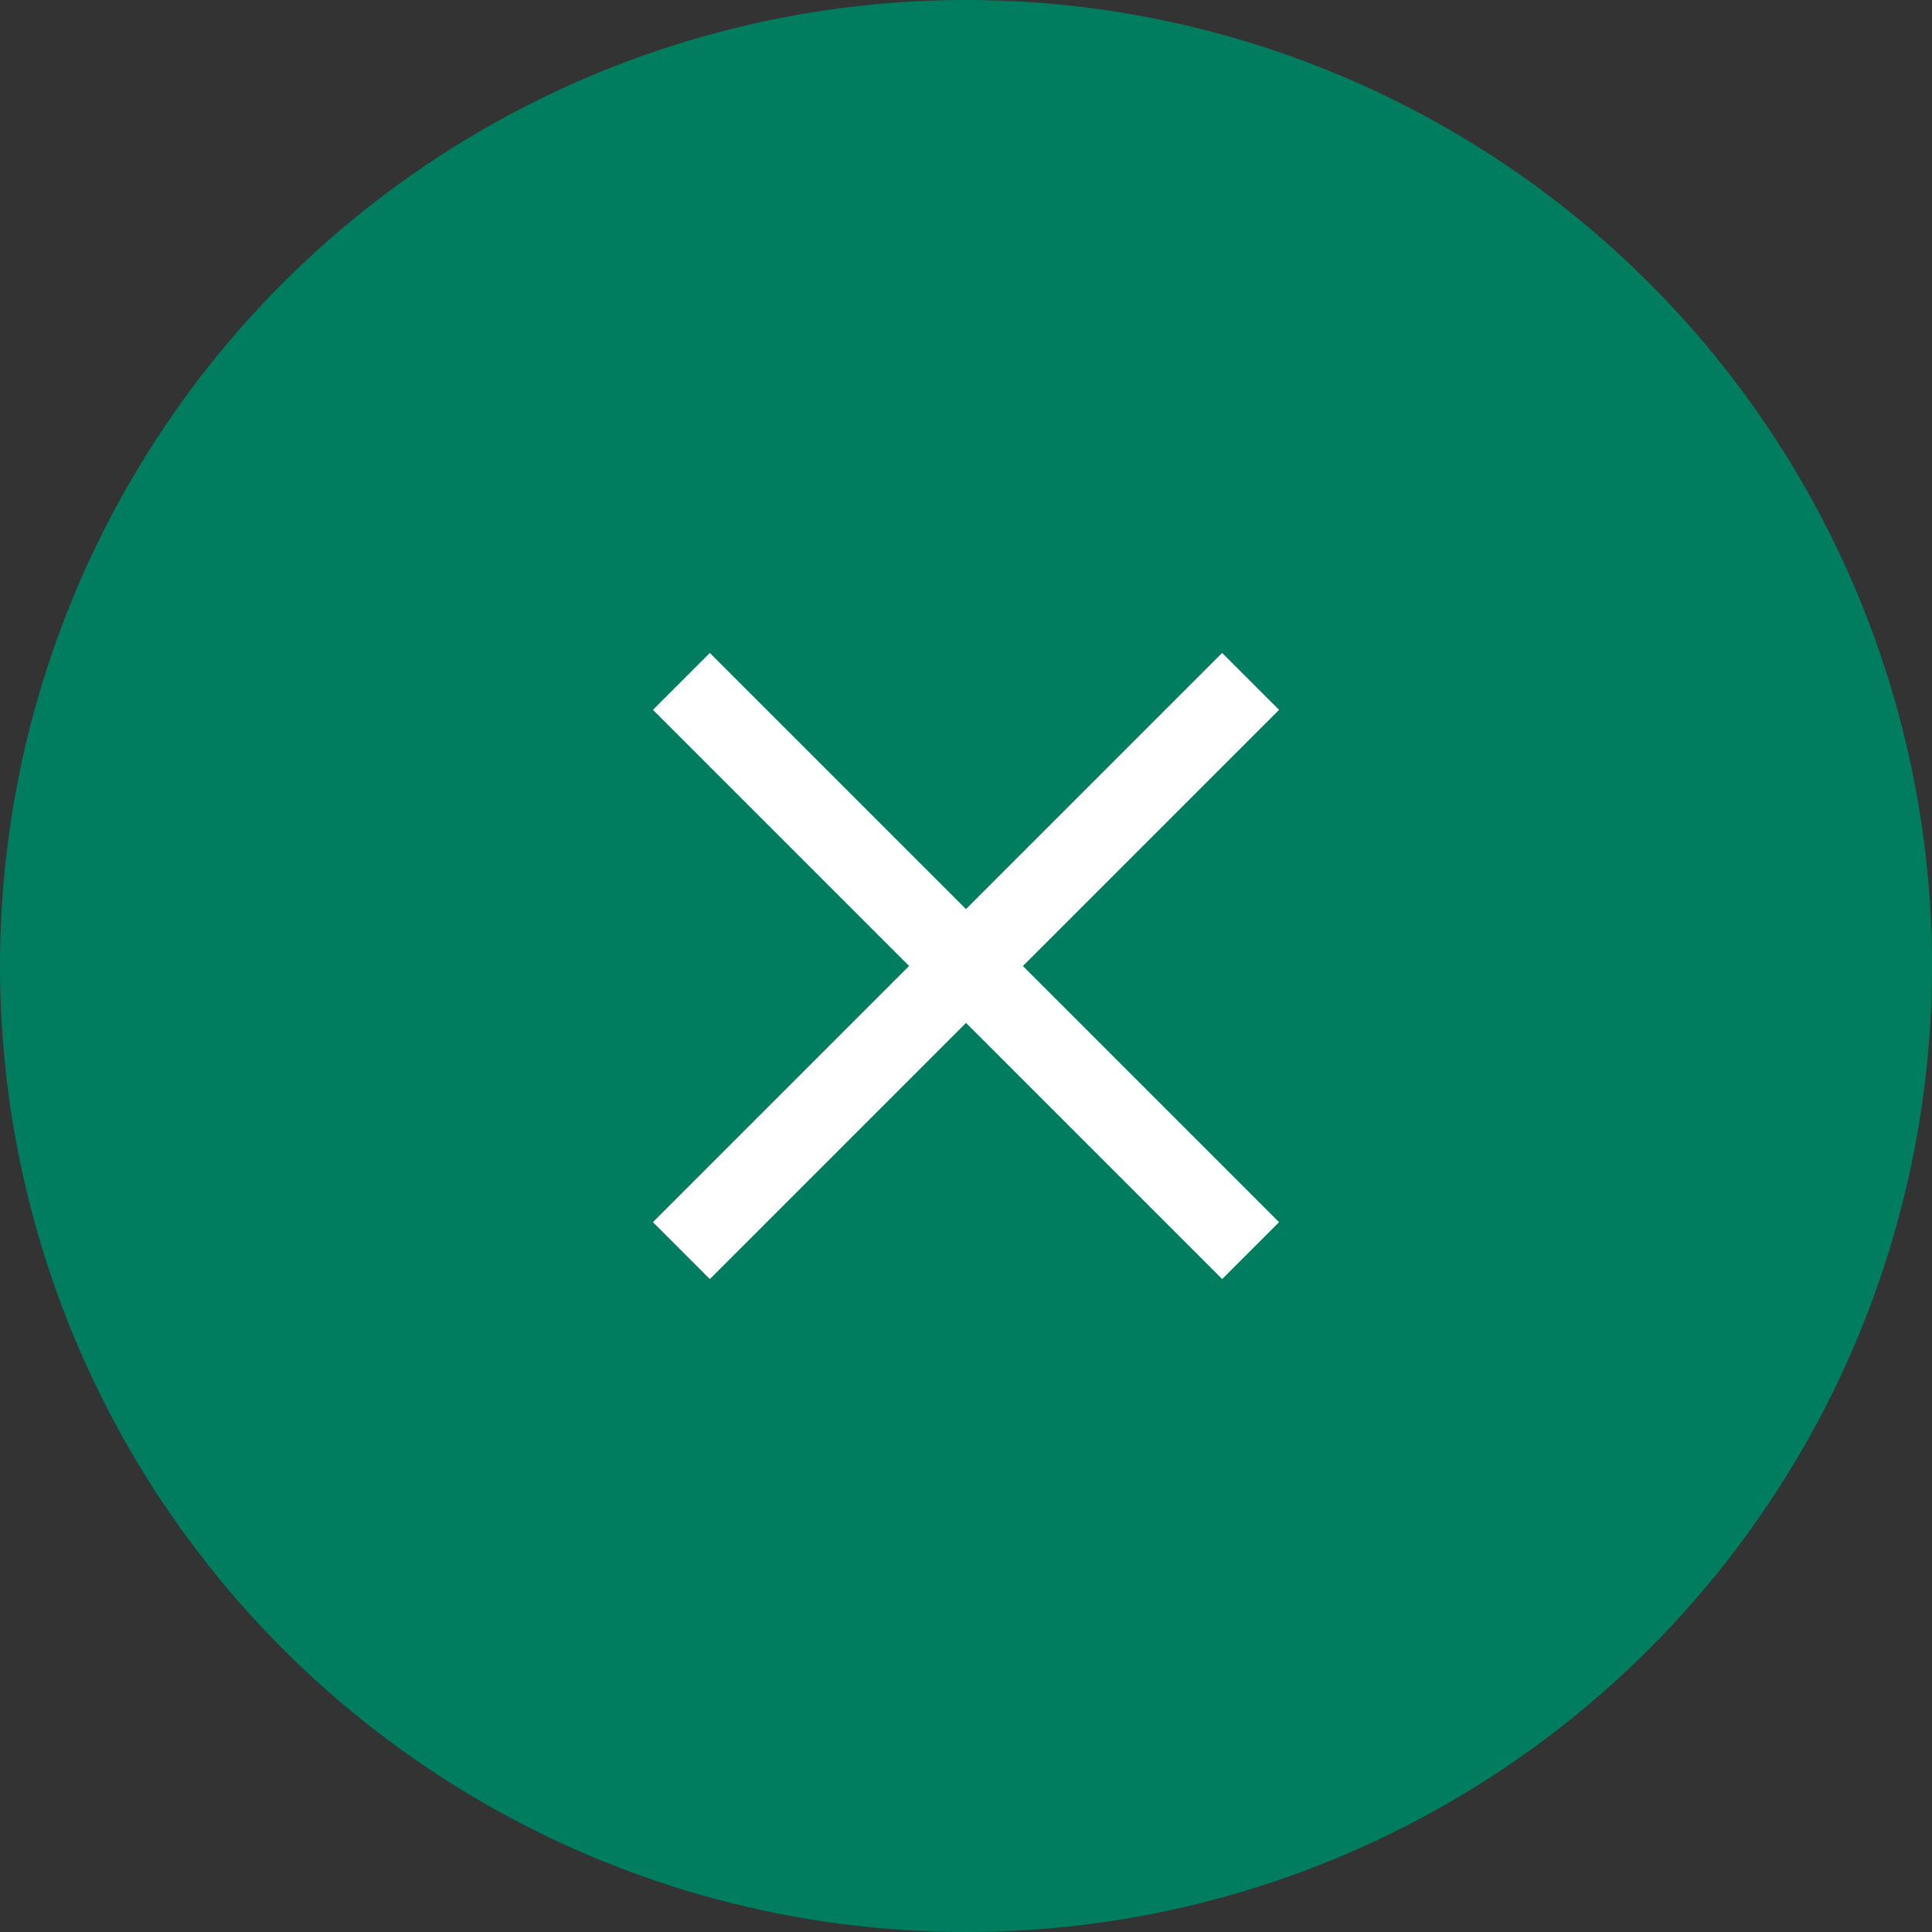
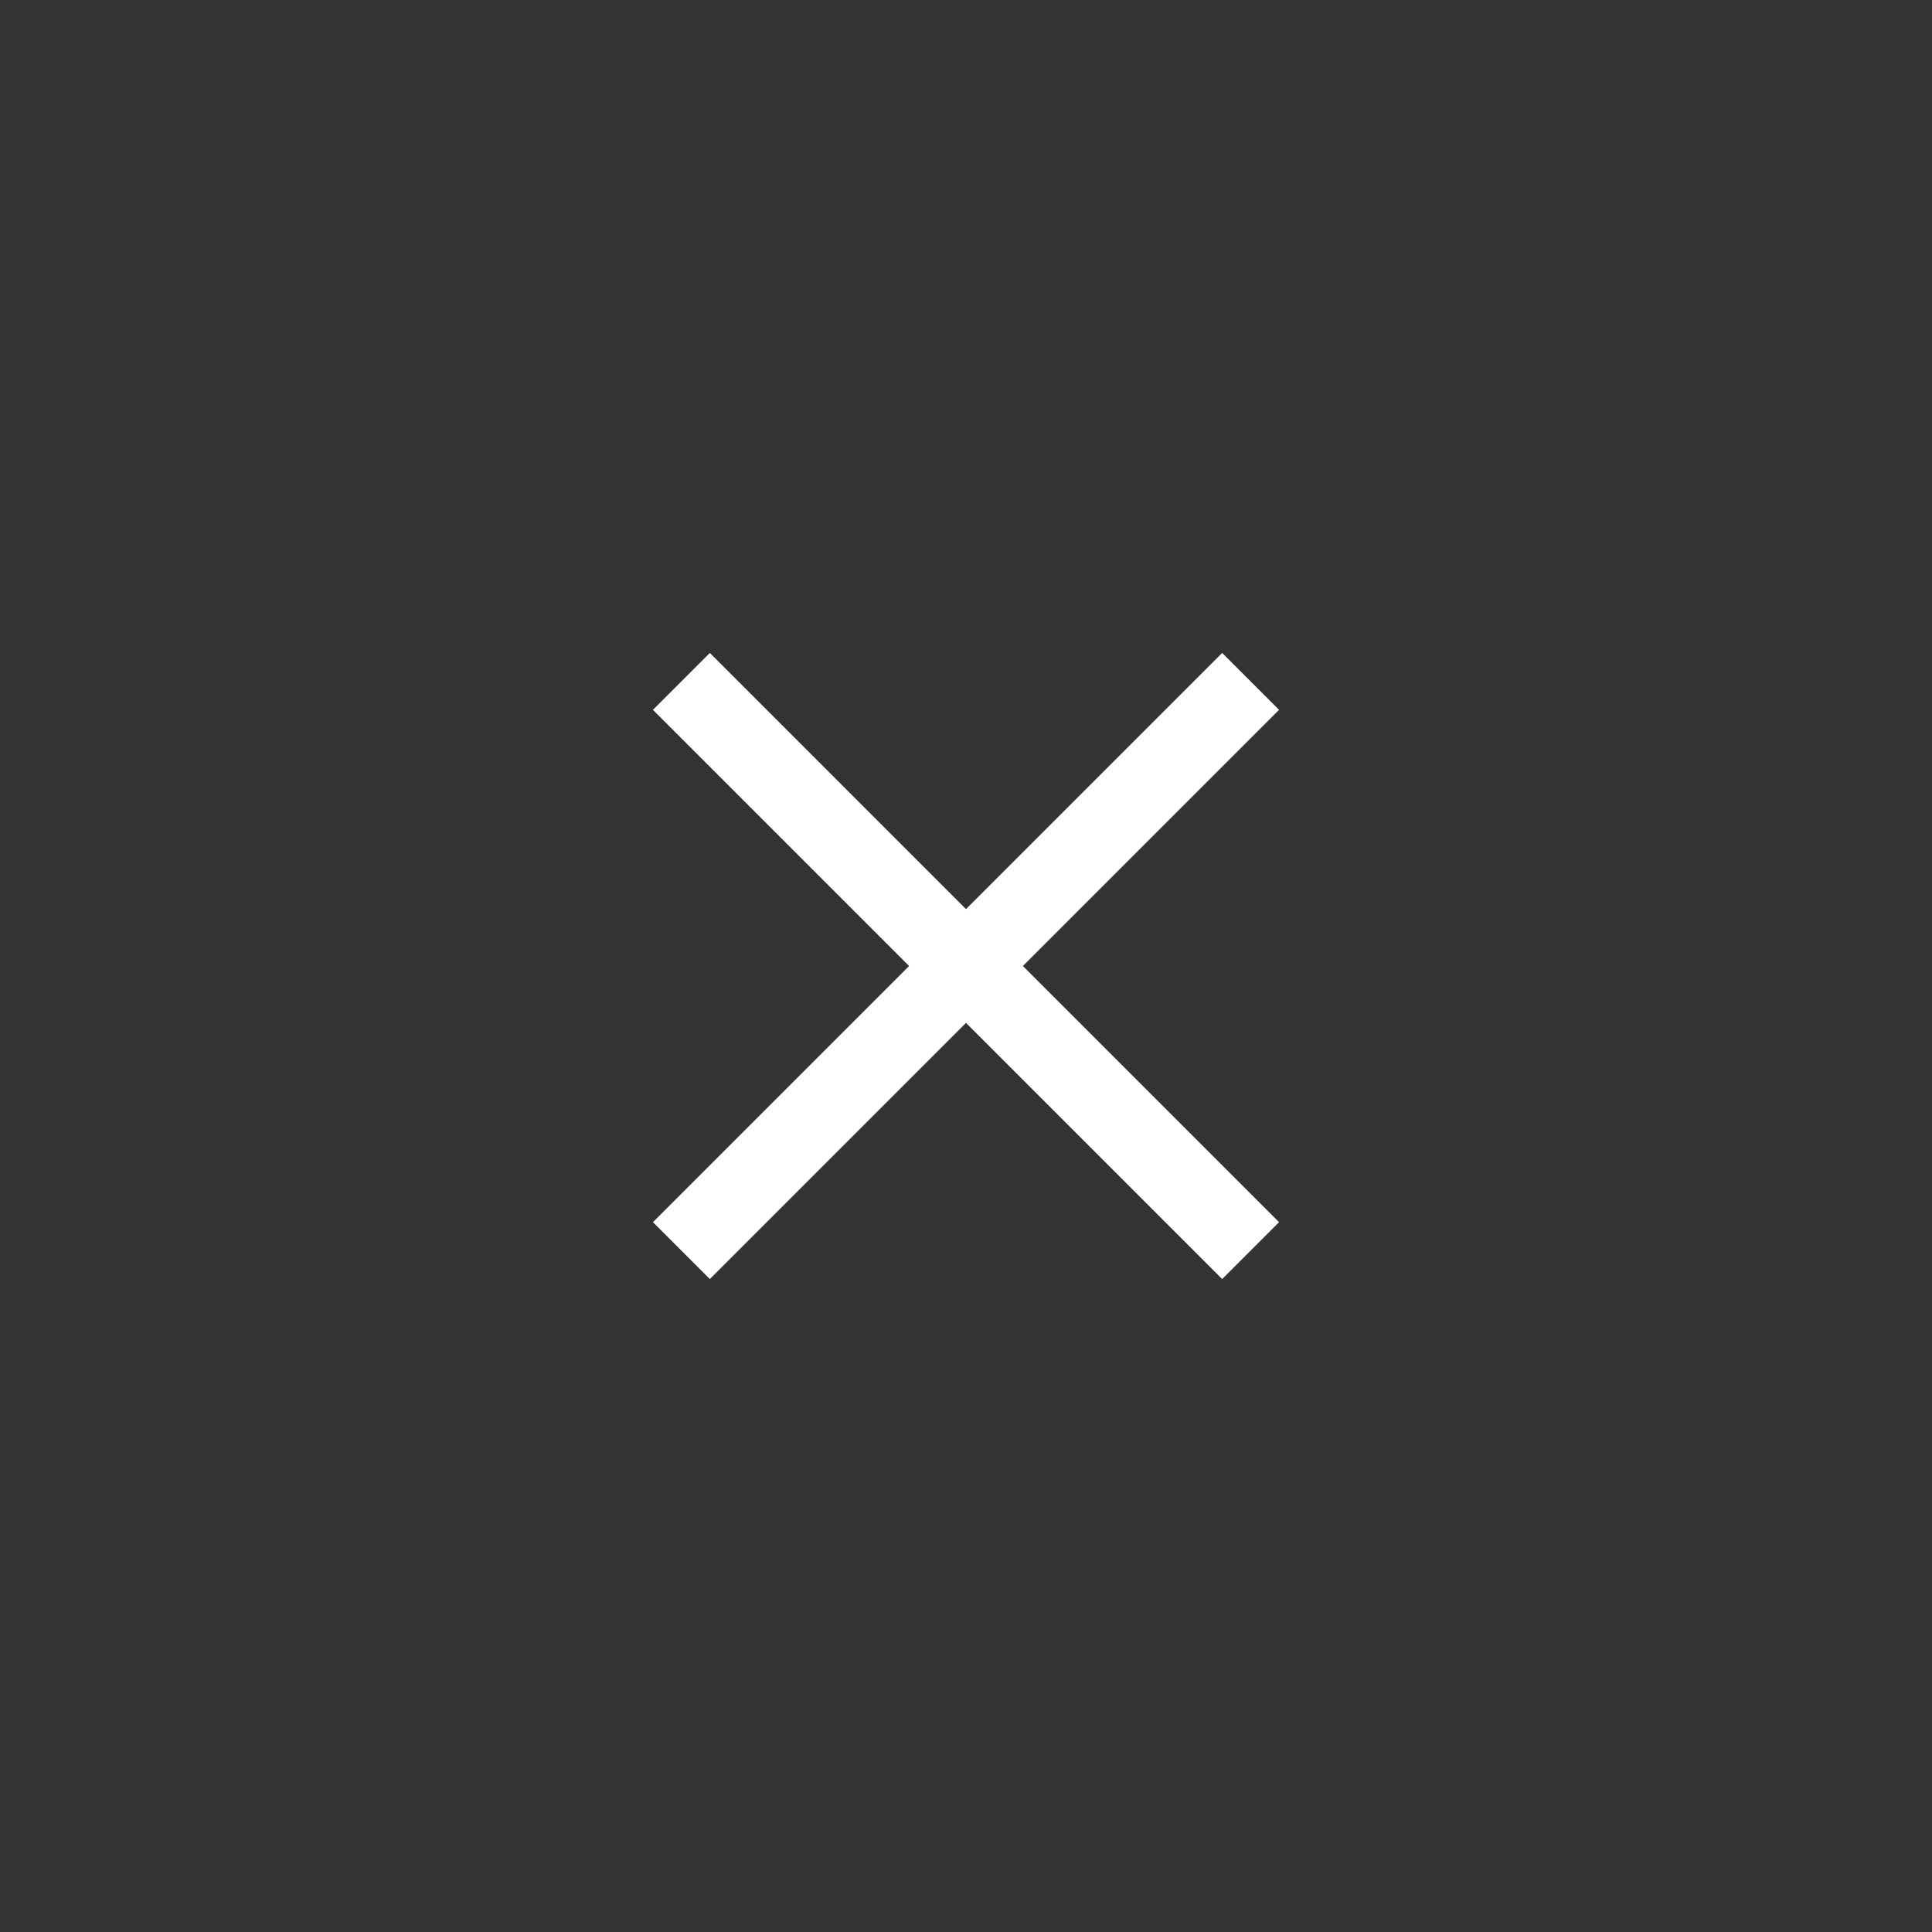
<svg xmlns="http://www.w3.org/2000/svg" viewBox="0 0 24 24">
  <rect x="0" y="0" width="24" height="24" fill="#333333" stroke="none" />
  <g data-name="Group 31" transform="translate(-1656 -198)">
-     <circle data-name="Oval 3" cx="12" cy="12" r="12" transform="translate(1656 198)" fill="#007C5F" />
    <path data-name="Combined Shape" d="M1664.111 213.182l3.182-3.182-3.182-3.182.707-.707L1668 209.293l3.182-3.182.707.707-3.182 3.182 3.182 3.182-.707.707L1668 210.707l-3.182 3.182z" fill="#fff" />
  </g>
</svg>